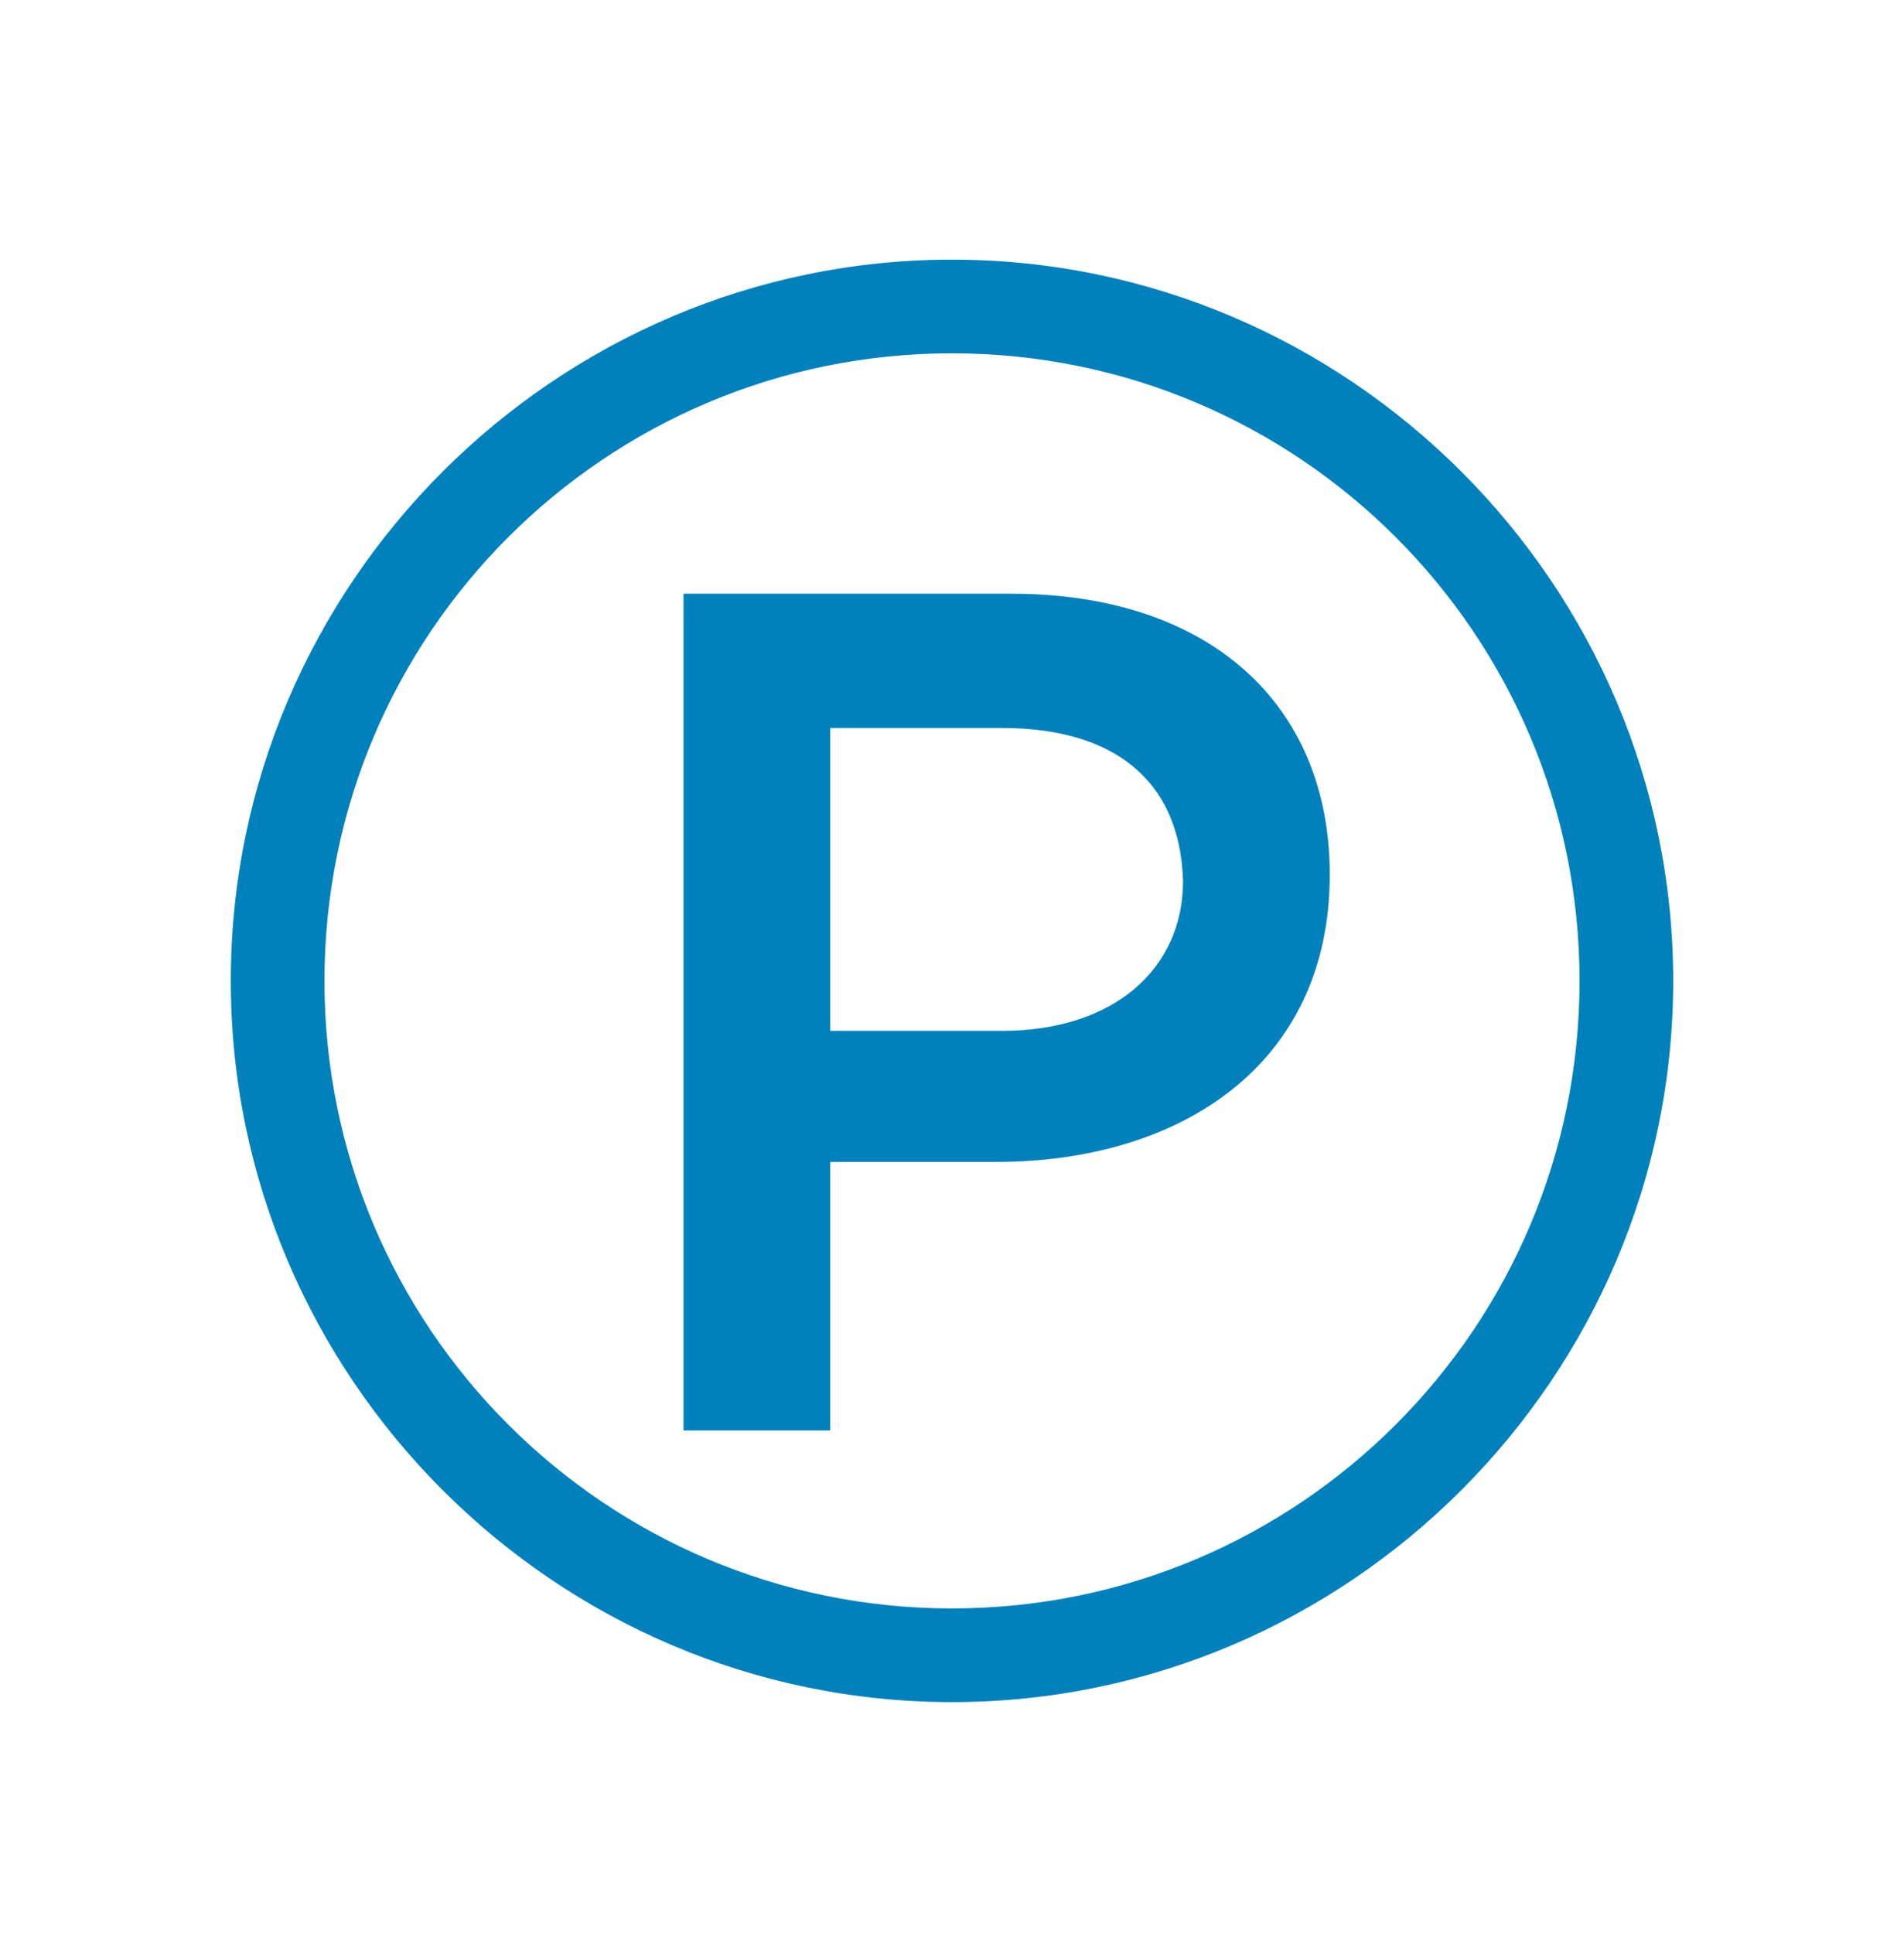
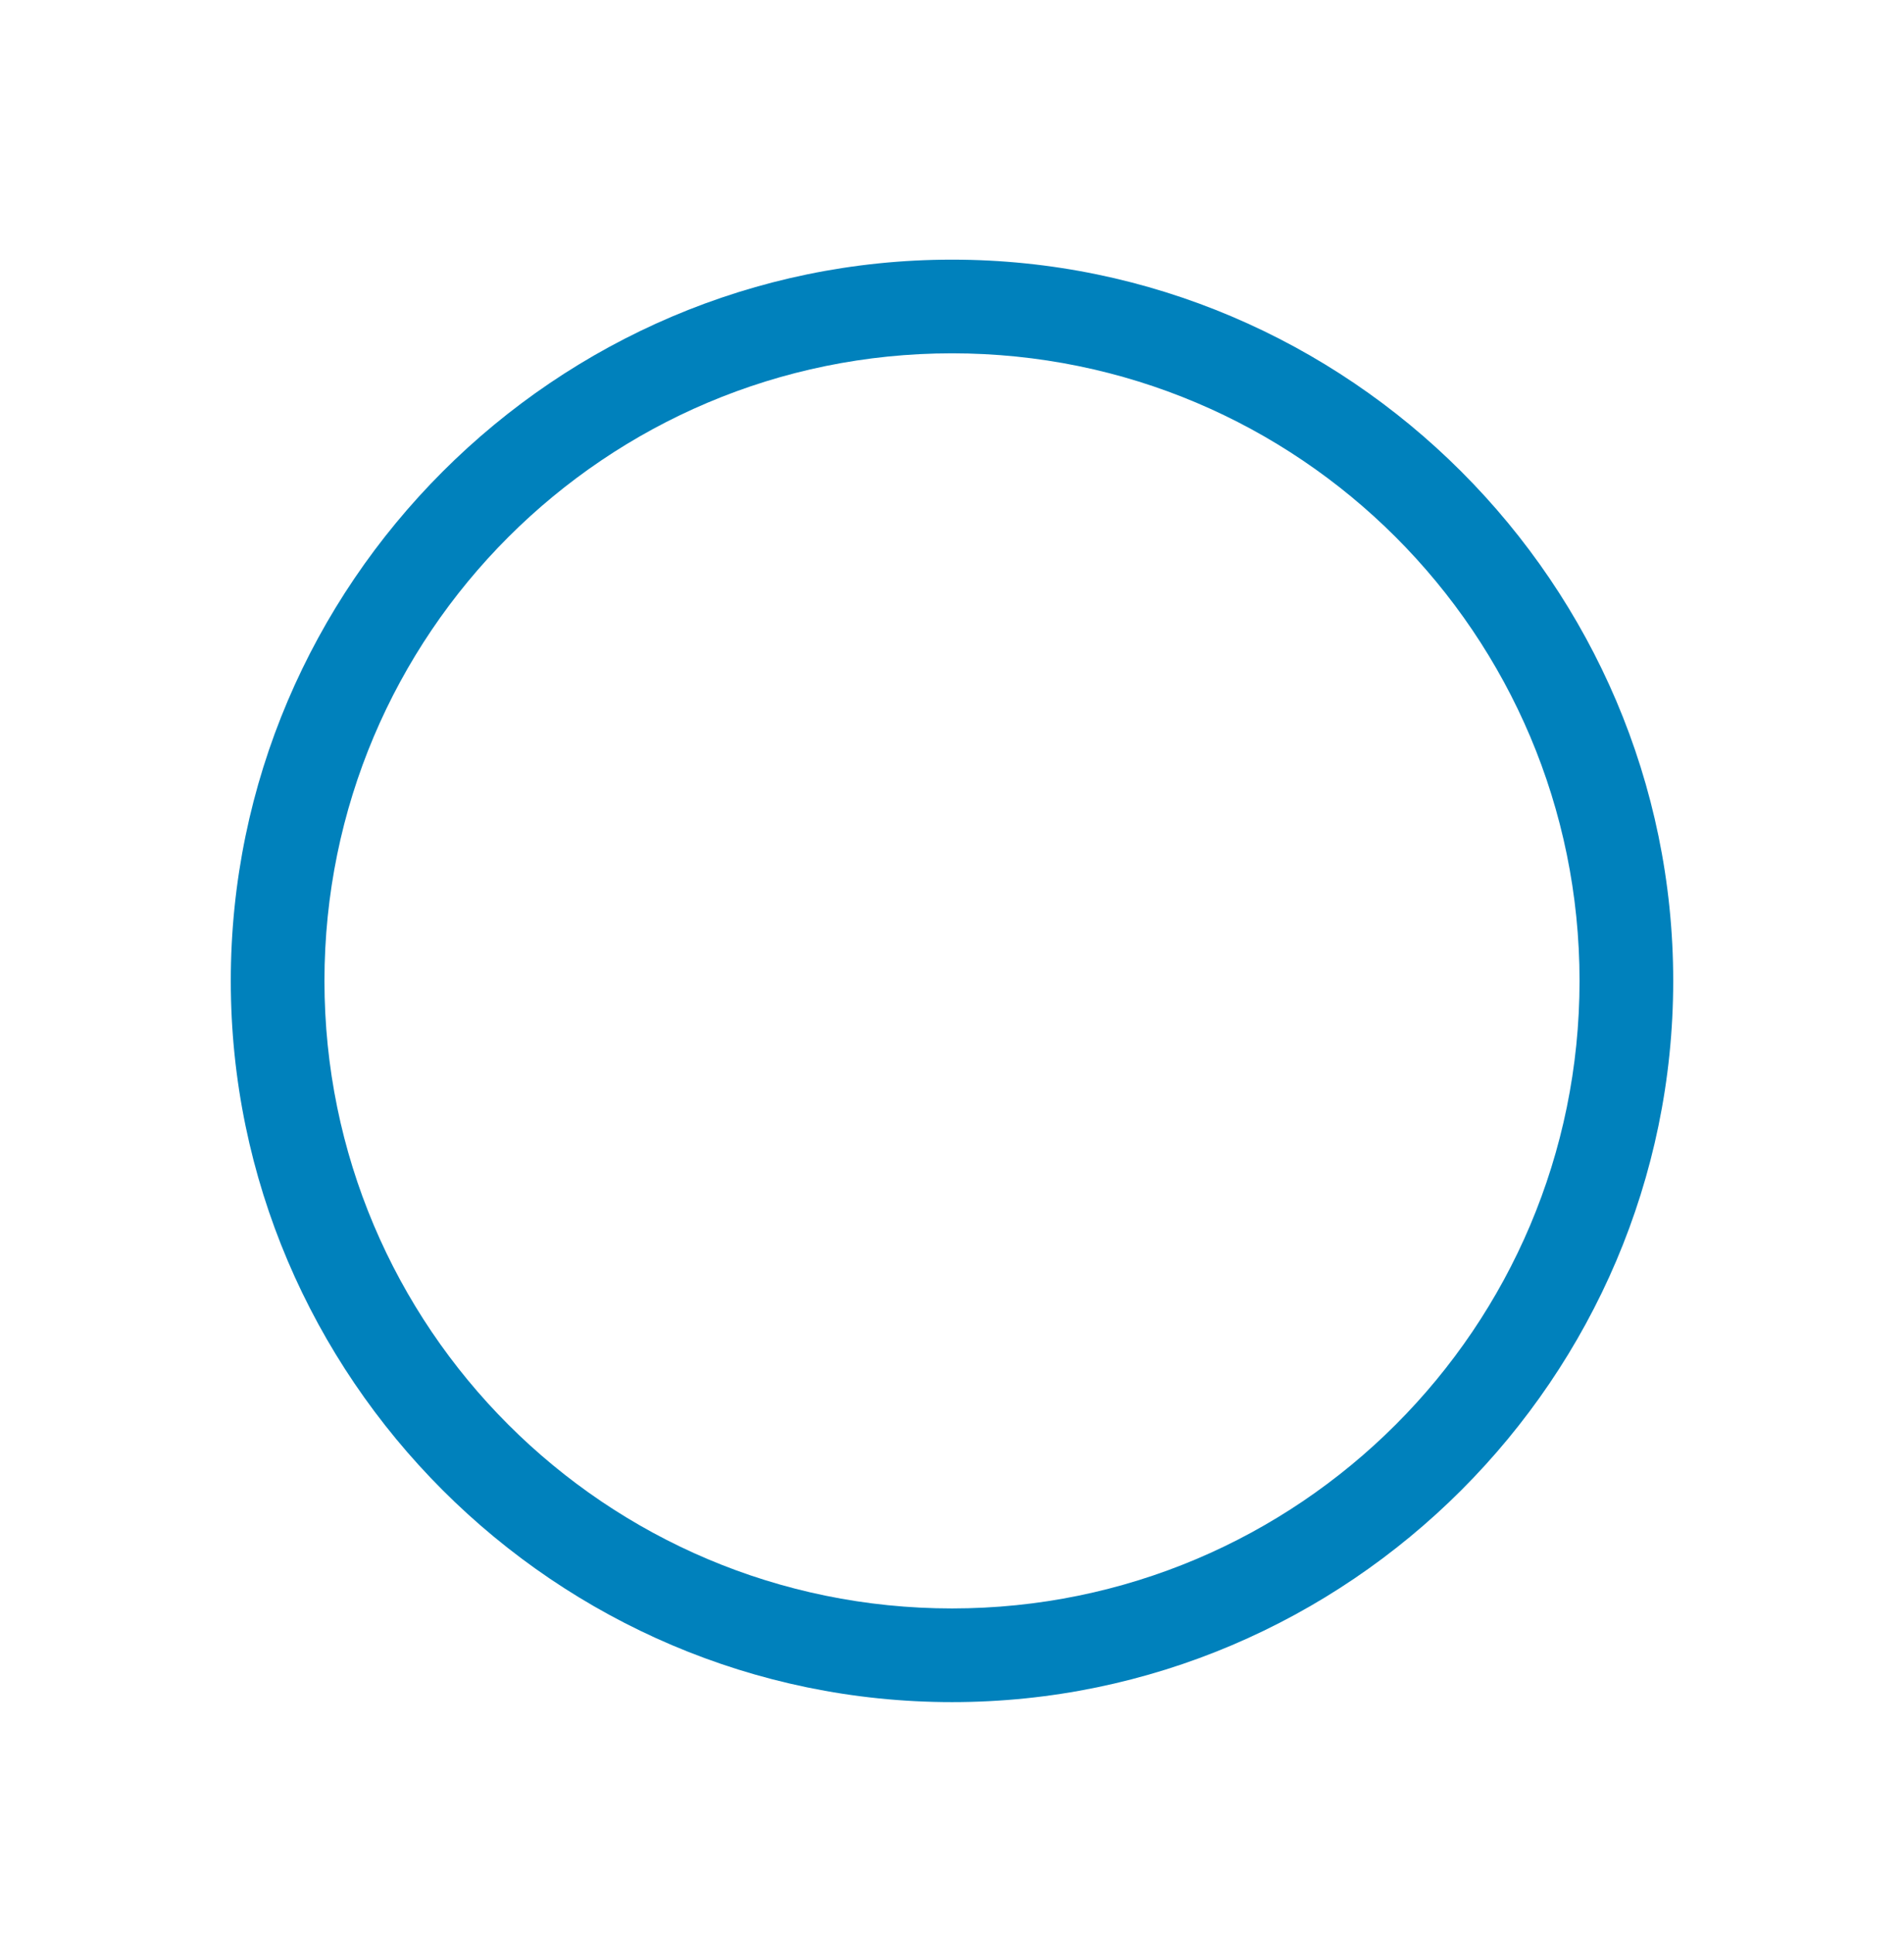
<svg xmlns="http://www.w3.org/2000/svg" width="66" height="67" viewBox="0 0 66 67" fill="none">
  <path d="M33 59C19.255 59 8 47.745 8 34C8 20.255 19.255 9 33 9C46.745 9 58 20.255 58 34C58 47.745 46.745 59 33 59ZM33 12.247C20.987 12.247 11.247 21.987 11.247 34C11.247 46.013 20.987 55.753 33 55.753C45.013 55.753 54.753 46.013 54.753 34C54.753 21.987 45.013 12.247 33 12.247Z" fill="#0081BC" />
-   <path d="M34.515 40.277H28.779V49.584H23.693V20.58H35.056C41.874 20.58 46.095 24.368 46.095 30.32C46.095 36.922 40.9 40.277 34.515 40.277ZM34.732 25.234H28.779V35.732H34.732C38.628 35.732 41.009 33.567 41.009 30.537C40.9 26.965 38.52 25.234 34.732 25.234Z" fill="#0081BC" />
</svg>